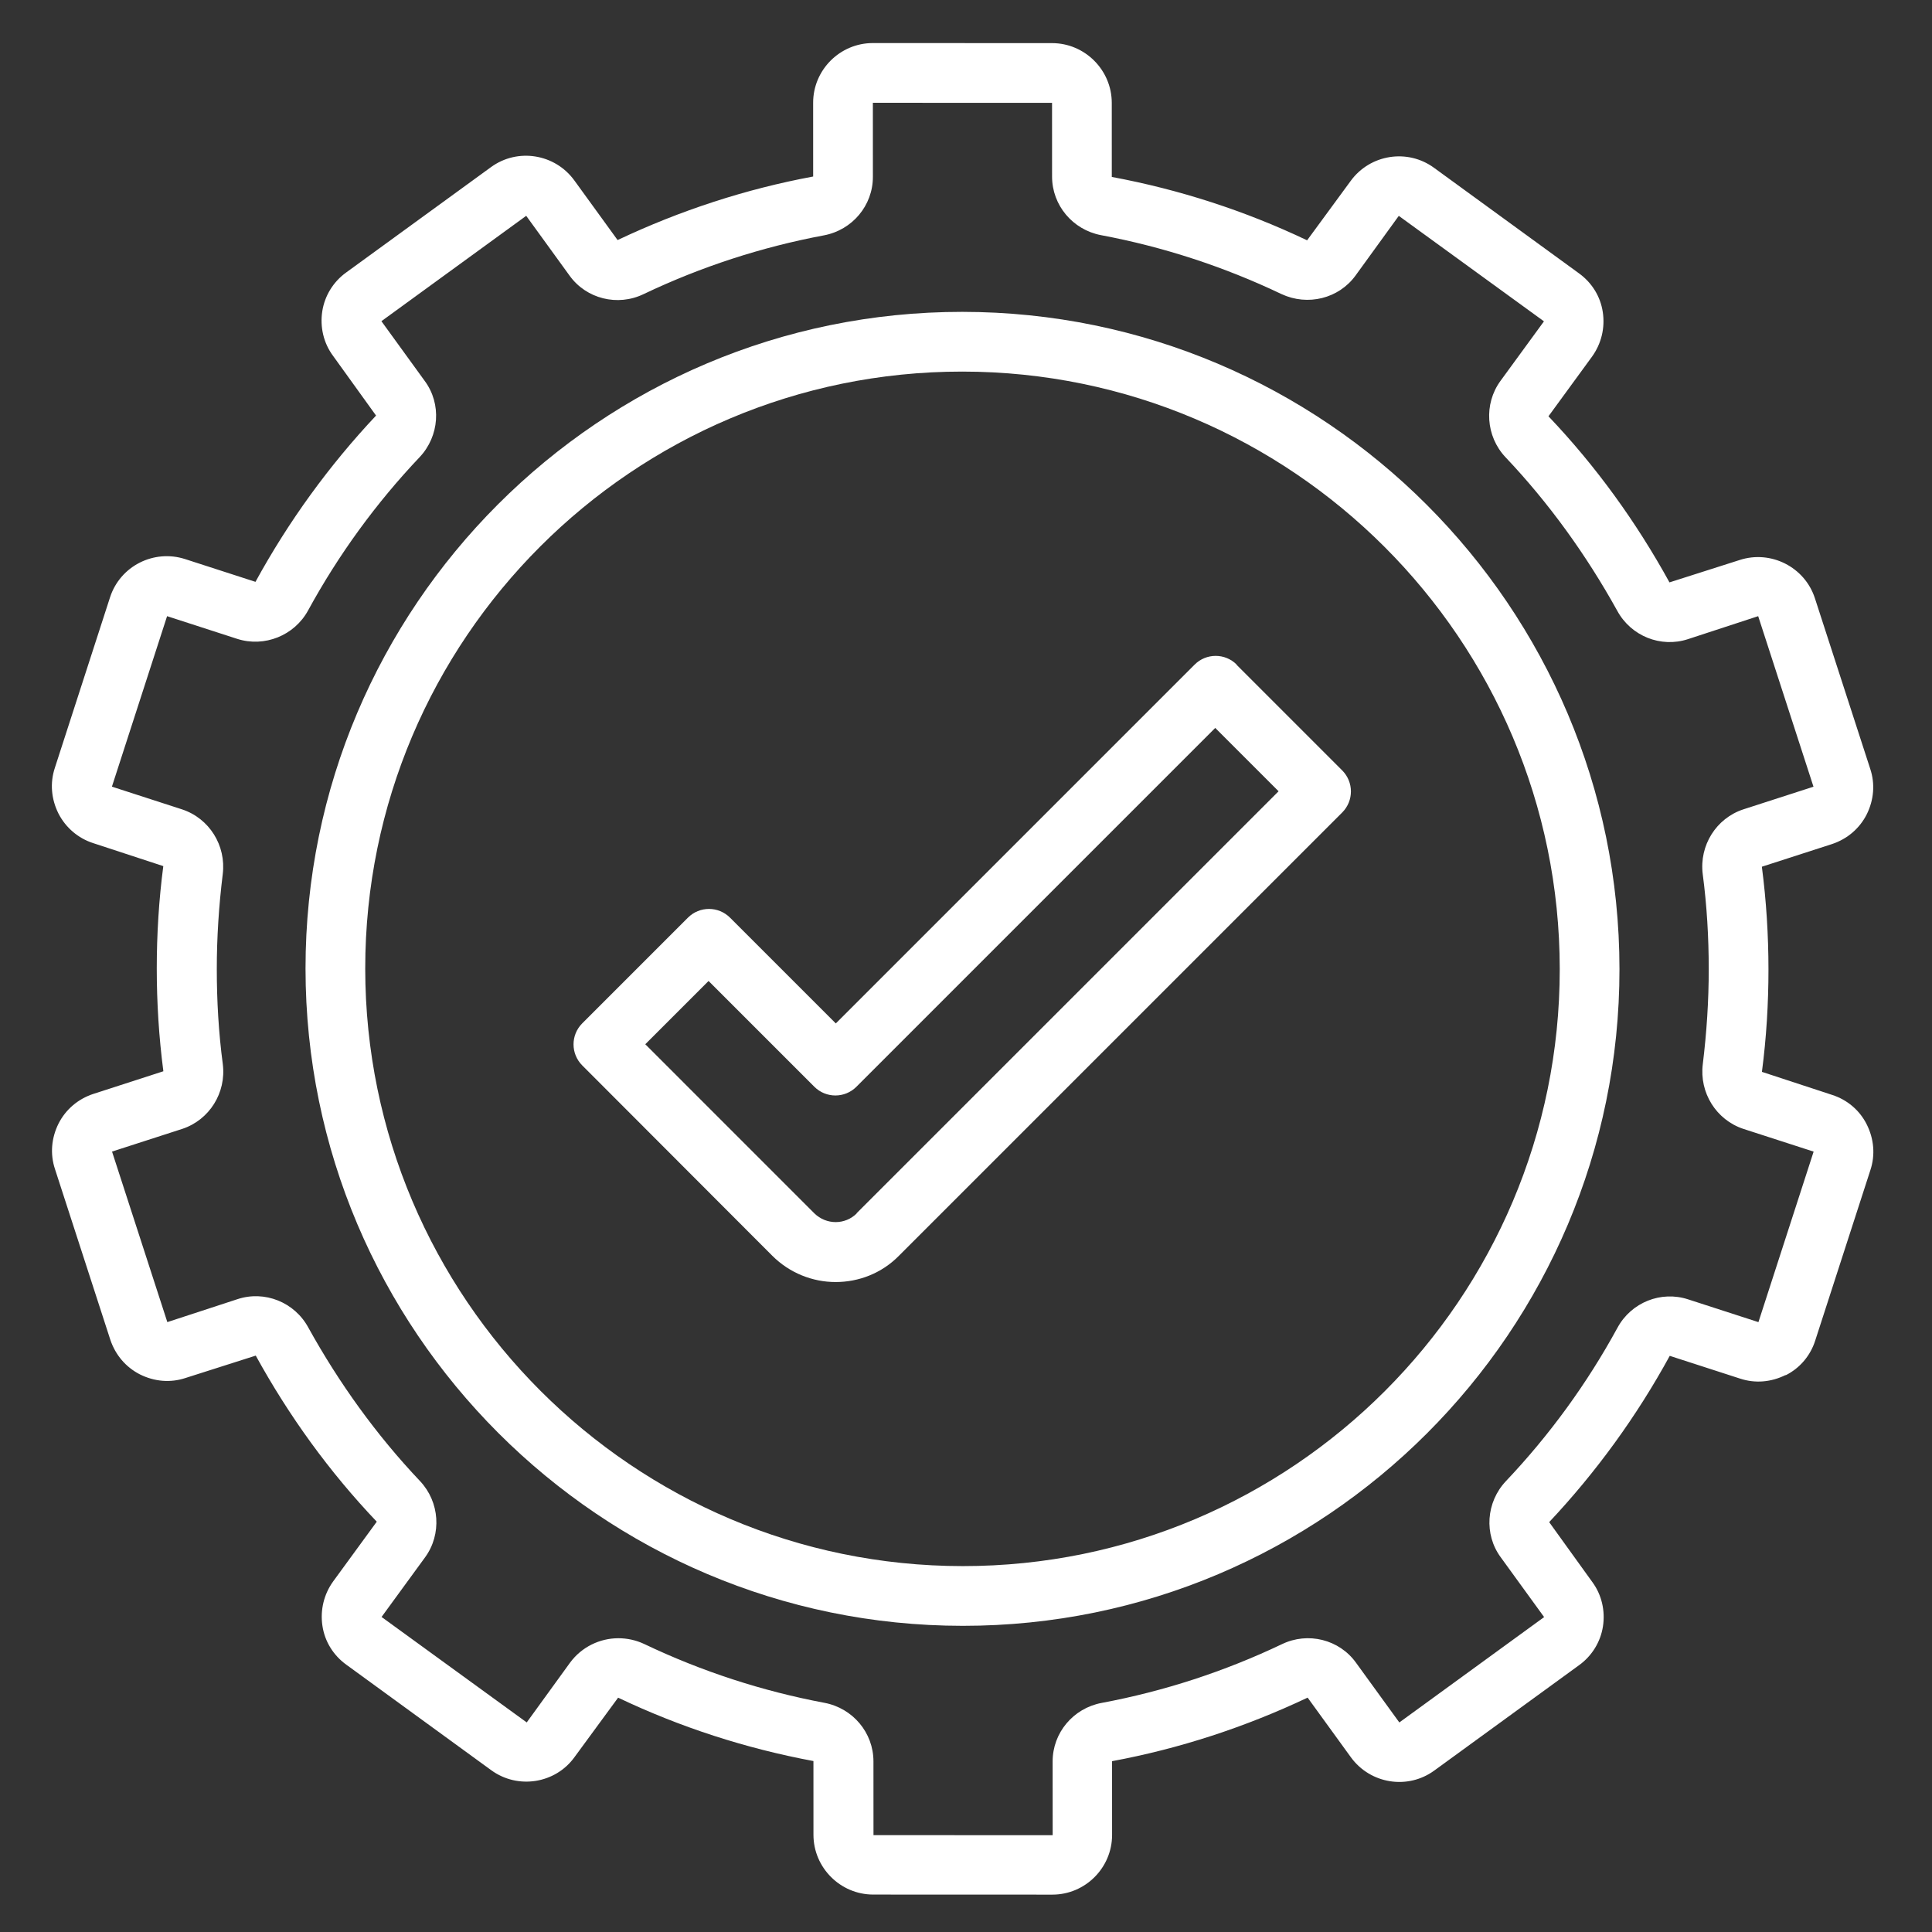
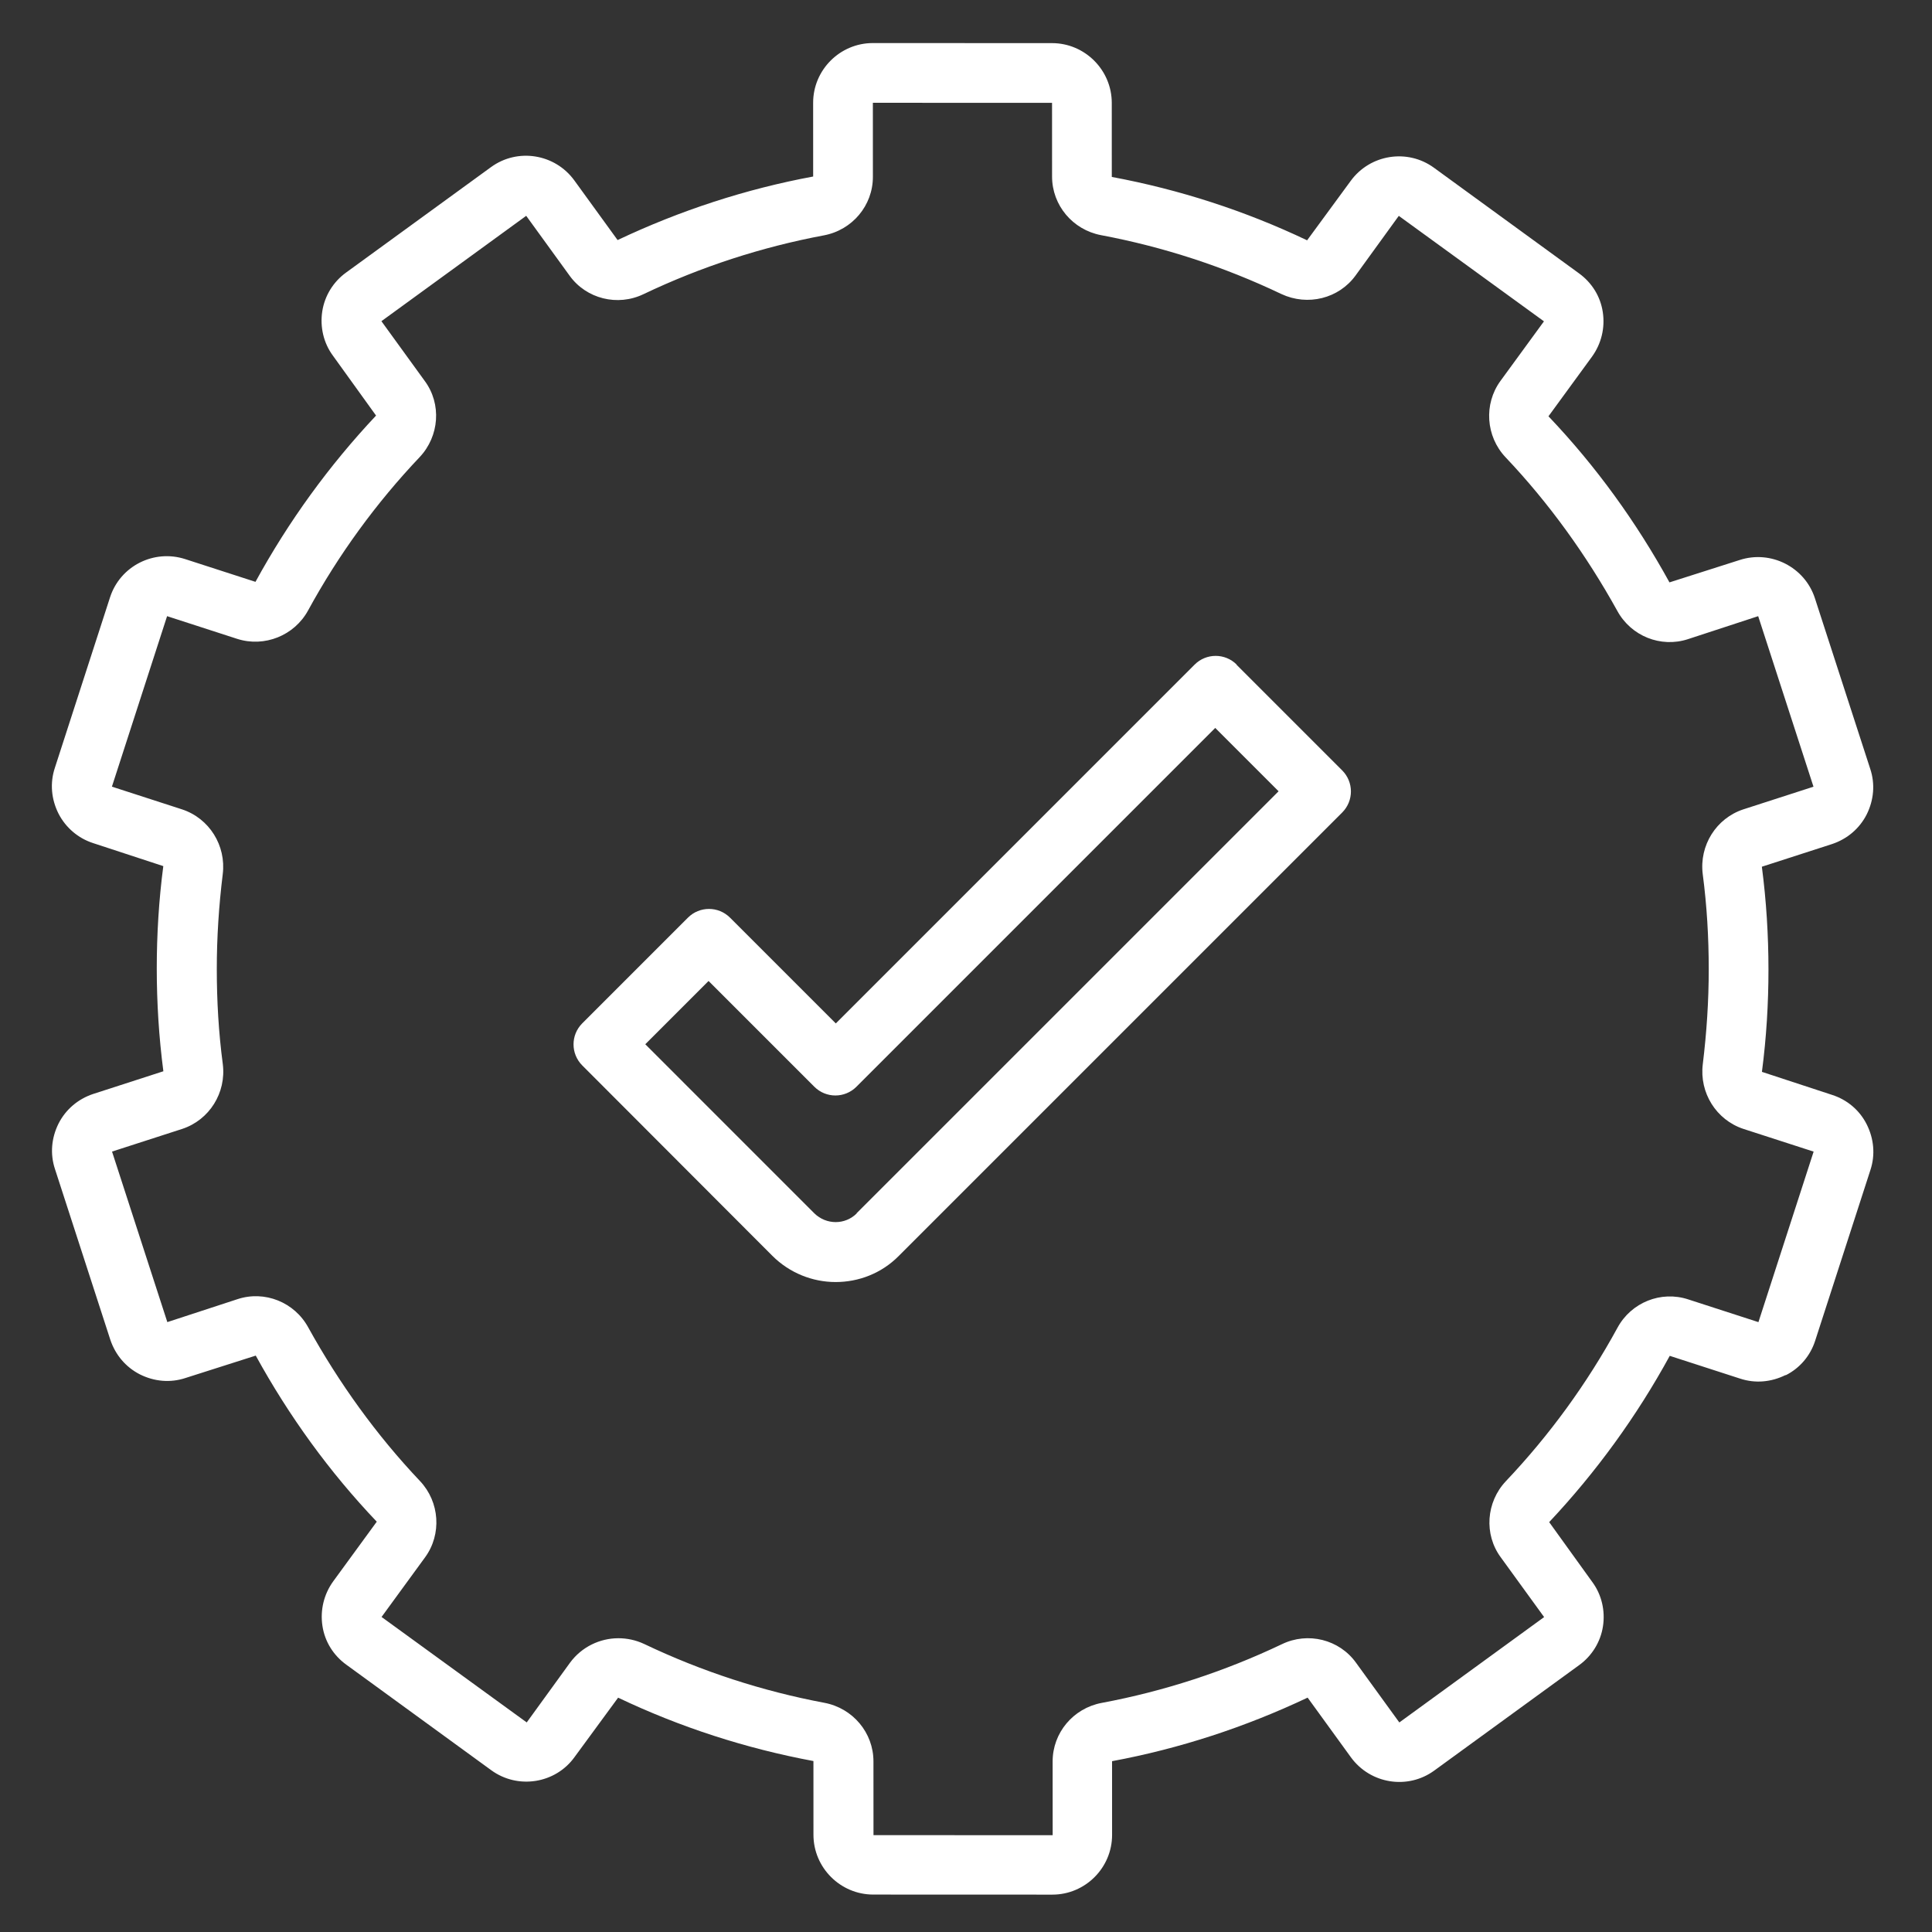
<svg xmlns="http://www.w3.org/2000/svg" width="93" height="93" viewBox="0 0 93 93" fill="none">
  <rect x="0" y="0" width="93" height="93" fill="#333333" stroke="none" />
  <path d="M85.954 66.202C86.644 65.857 87.147 65.254 87.377 64.535L90.033 56.328C90.277 55.595 90.205 54.819 89.86 54.128C89.515 53.438 88.911 52.935 88.192 52.705L84.813 51.596C85.028 49.958 85.128 48.305 85.128 46.666C85.127 45.027 85.026 43.374 84.81 41.721L88.188 40.63C88.921 40.386 89.51 39.883 89.855 39.207C90.199 38.517 90.271 37.741 90.026 37.008L87.364 28.799C86.875 27.289 85.236 26.469 83.741 26.957L80.363 28.034C78.766 25.13 76.825 22.441 74.538 20.039L76.636 17.165C77.082 16.547 77.268 15.785 77.153 15.023C77.038 14.261 76.621 13.6 76.002 13.154L69.029 8.077C67.749 7.142 65.952 7.429 65.018 8.708L62.92 11.568C59.93 10.144 56.767 9.122 53.518 8.517L53.517 4.952C53.516 3.371 52.222 2.076 50.641 2.076L42.016 2.073C40.435 2.072 39.141 3.365 39.142 4.946L39.143 8.497C35.895 9.1 32.733 10.133 29.729 11.556L27.643 8.68C26.709 7.4 24.912 7.112 23.633 8.046L16.663 13.117C16.044 13.563 15.628 14.238 15.513 14.986C15.398 15.733 15.571 16.509 16.031 17.128L18.102 20.004C15.846 22.403 13.892 25.091 12.298 28.008L8.919 26.915C7.41 26.425 5.786 27.244 5.297 28.753L2.641 36.96C2.397 37.693 2.469 38.47 2.814 39.16C3.159 39.836 3.763 40.353 4.482 40.584L7.861 41.692C7.646 43.33 7.546 44.983 7.546 46.622C7.547 48.261 7.648 49.914 7.864 51.567L4.487 52.659C3.753 52.903 3.164 53.406 2.82 54.081C2.475 54.771 2.403 55.547 2.648 56.28L5.31 64.49C5.555 65.223 6.058 65.812 6.734 66.158C7.424 66.503 8.2 66.575 8.933 66.331L12.311 65.254C13.908 68.159 15.849 70.847 18.136 73.249L16.038 76.123C15.592 76.741 15.406 77.503 15.521 78.265C15.636 79.027 16.054 79.688 16.672 80.134L23.645 85.211C24.925 86.146 26.736 85.859 27.656 84.58L29.754 81.72C32.744 83.144 35.907 84.166 39.156 84.771L39.157 88.322C39.158 89.903 40.452 91.197 42.033 91.198L50.658 91.201C52.239 91.202 53.533 89.909 53.532 88.327L53.531 84.777C56.779 84.174 59.941 83.14 62.945 81.718L65.031 84.594C65.966 85.874 67.763 86.162 69.042 85.228L76.012 80.156C76.63 79.711 77.046 79.035 77.161 78.288C77.276 77.541 77.103 76.764 76.643 76.146L74.572 73.27C76.828 70.87 78.782 68.183 80.376 65.266L83.755 66.359C84.488 66.604 85.264 66.532 85.954 66.188L85.954 66.202ZM77.86 63.913C76.395 66.601 74.585 69.087 72.487 71.3C71.538 72.306 71.424 73.858 72.243 74.966L74.329 77.841L67.359 82.913L65.273 80.037C64.468 78.916 62.959 78.541 61.708 79.145C58.934 80.466 56.017 81.414 53.027 81.973C51.661 82.231 50.67 83.41 50.67 84.79L50.672 88.341L42.047 88.337L42.045 84.787C42.045 83.407 41.053 82.228 39.687 81.968C36.697 81.406 33.778 80.457 31.003 79.133C30.601 78.946 30.184 78.86 29.767 78.859C28.876 78.859 27.999 79.276 27.439 80.037L25.355 82.912L18.367 77.835L20.465 74.96C21.27 73.854 21.168 72.301 20.219 71.295C18.12 69.08 16.322 66.578 14.841 63.904C14.179 62.682 12.741 62.106 11.433 62.537L8.055 63.642L5.393 55.433L8.771 54.342C10.079 53.911 10.898 52.603 10.725 51.223C10.523 49.7 10.436 48.176 10.436 46.652C10.435 45.128 10.535 43.605 10.722 42.081C10.893 40.701 10.074 39.392 8.765 38.961L5.387 37.867L8.043 29.66L11.422 30.754C12.73 31.171 14.167 30.596 14.828 29.389C16.294 26.702 18.104 24.215 20.202 22.003C21.15 20.997 21.265 19.444 20.445 18.337L18.36 15.461L25.33 10.389L27.415 13.265C28.22 14.387 29.73 14.761 30.98 14.158C33.754 12.836 36.672 11.889 39.662 11.329C41.027 11.071 42.019 9.893 42.018 8.513L42.017 4.948L50.642 4.951L50.643 8.501C50.644 9.881 51.636 11.061 53.002 11.32C55.992 11.882 58.91 12.832 61.685 14.155C62.95 14.745 64.445 14.372 65.25 13.265L67.333 10.391L74.321 15.468L72.223 18.342C71.419 19.449 71.52 21.001 72.469 22.008C74.569 24.223 76.366 26.724 77.848 29.399C78.51 30.621 79.947 31.196 81.255 30.766L84.633 29.66L87.295 37.869L83.918 38.96C82.61 39.391 81.791 40.699 81.964 42.079C82.165 43.603 82.252 45.127 82.253 46.651C82.253 48.174 82.153 49.698 81.967 51.222C81.795 52.602 82.615 53.91 83.923 54.342L87.302 55.435L84.645 63.643L81.267 62.549C79.958 62.117 78.521 62.692 77.86 63.913Z" fill="white" />
-   <path d="M46.32 15.012C28.883 15.005 14.7 29.188 14.707 46.625C14.713 64.062 28.906 78.256 46.343 78.262C63.779 78.269 77.962 64.086 77.956 46.649C77.95 29.212 63.757 15.019 46.32 15.012ZM46.342 75.387C30.486 75.381 17.587 62.482 17.581 46.626C17.576 30.77 30.466 17.881 46.321 17.887C62.177 17.893 75.076 30.792 75.081 46.648C75.087 62.504 62.197 75.393 46.342 75.387Z" fill="white" />
  <path d="M59.532 31.993C58.971 31.432 58.066 31.432 57.505 31.992L40.233 49.265L35.142 44.174C34.581 43.613 33.676 43.613 33.115 44.173L28.028 49.26C27.468 49.82 27.468 50.726 28.029 51.287L37.175 60.447C38.009 61.281 39.116 61.713 40.223 61.713C41.33 61.714 42.436 61.297 43.27 60.45L64.609 39.111C65.169 38.55 65.169 37.645 64.608 37.084L59.518 31.993L59.532 31.993ZM41.242 58.407C40.682 58.968 39.776 58.968 39.201 58.407L31.062 50.267L34.108 47.221L39.199 52.312C39.76 52.873 40.665 52.873 41.226 52.312L58.498 35.04L61.547 38.089L41.228 58.407L41.242 58.407Z" fill="white" />
</svg>